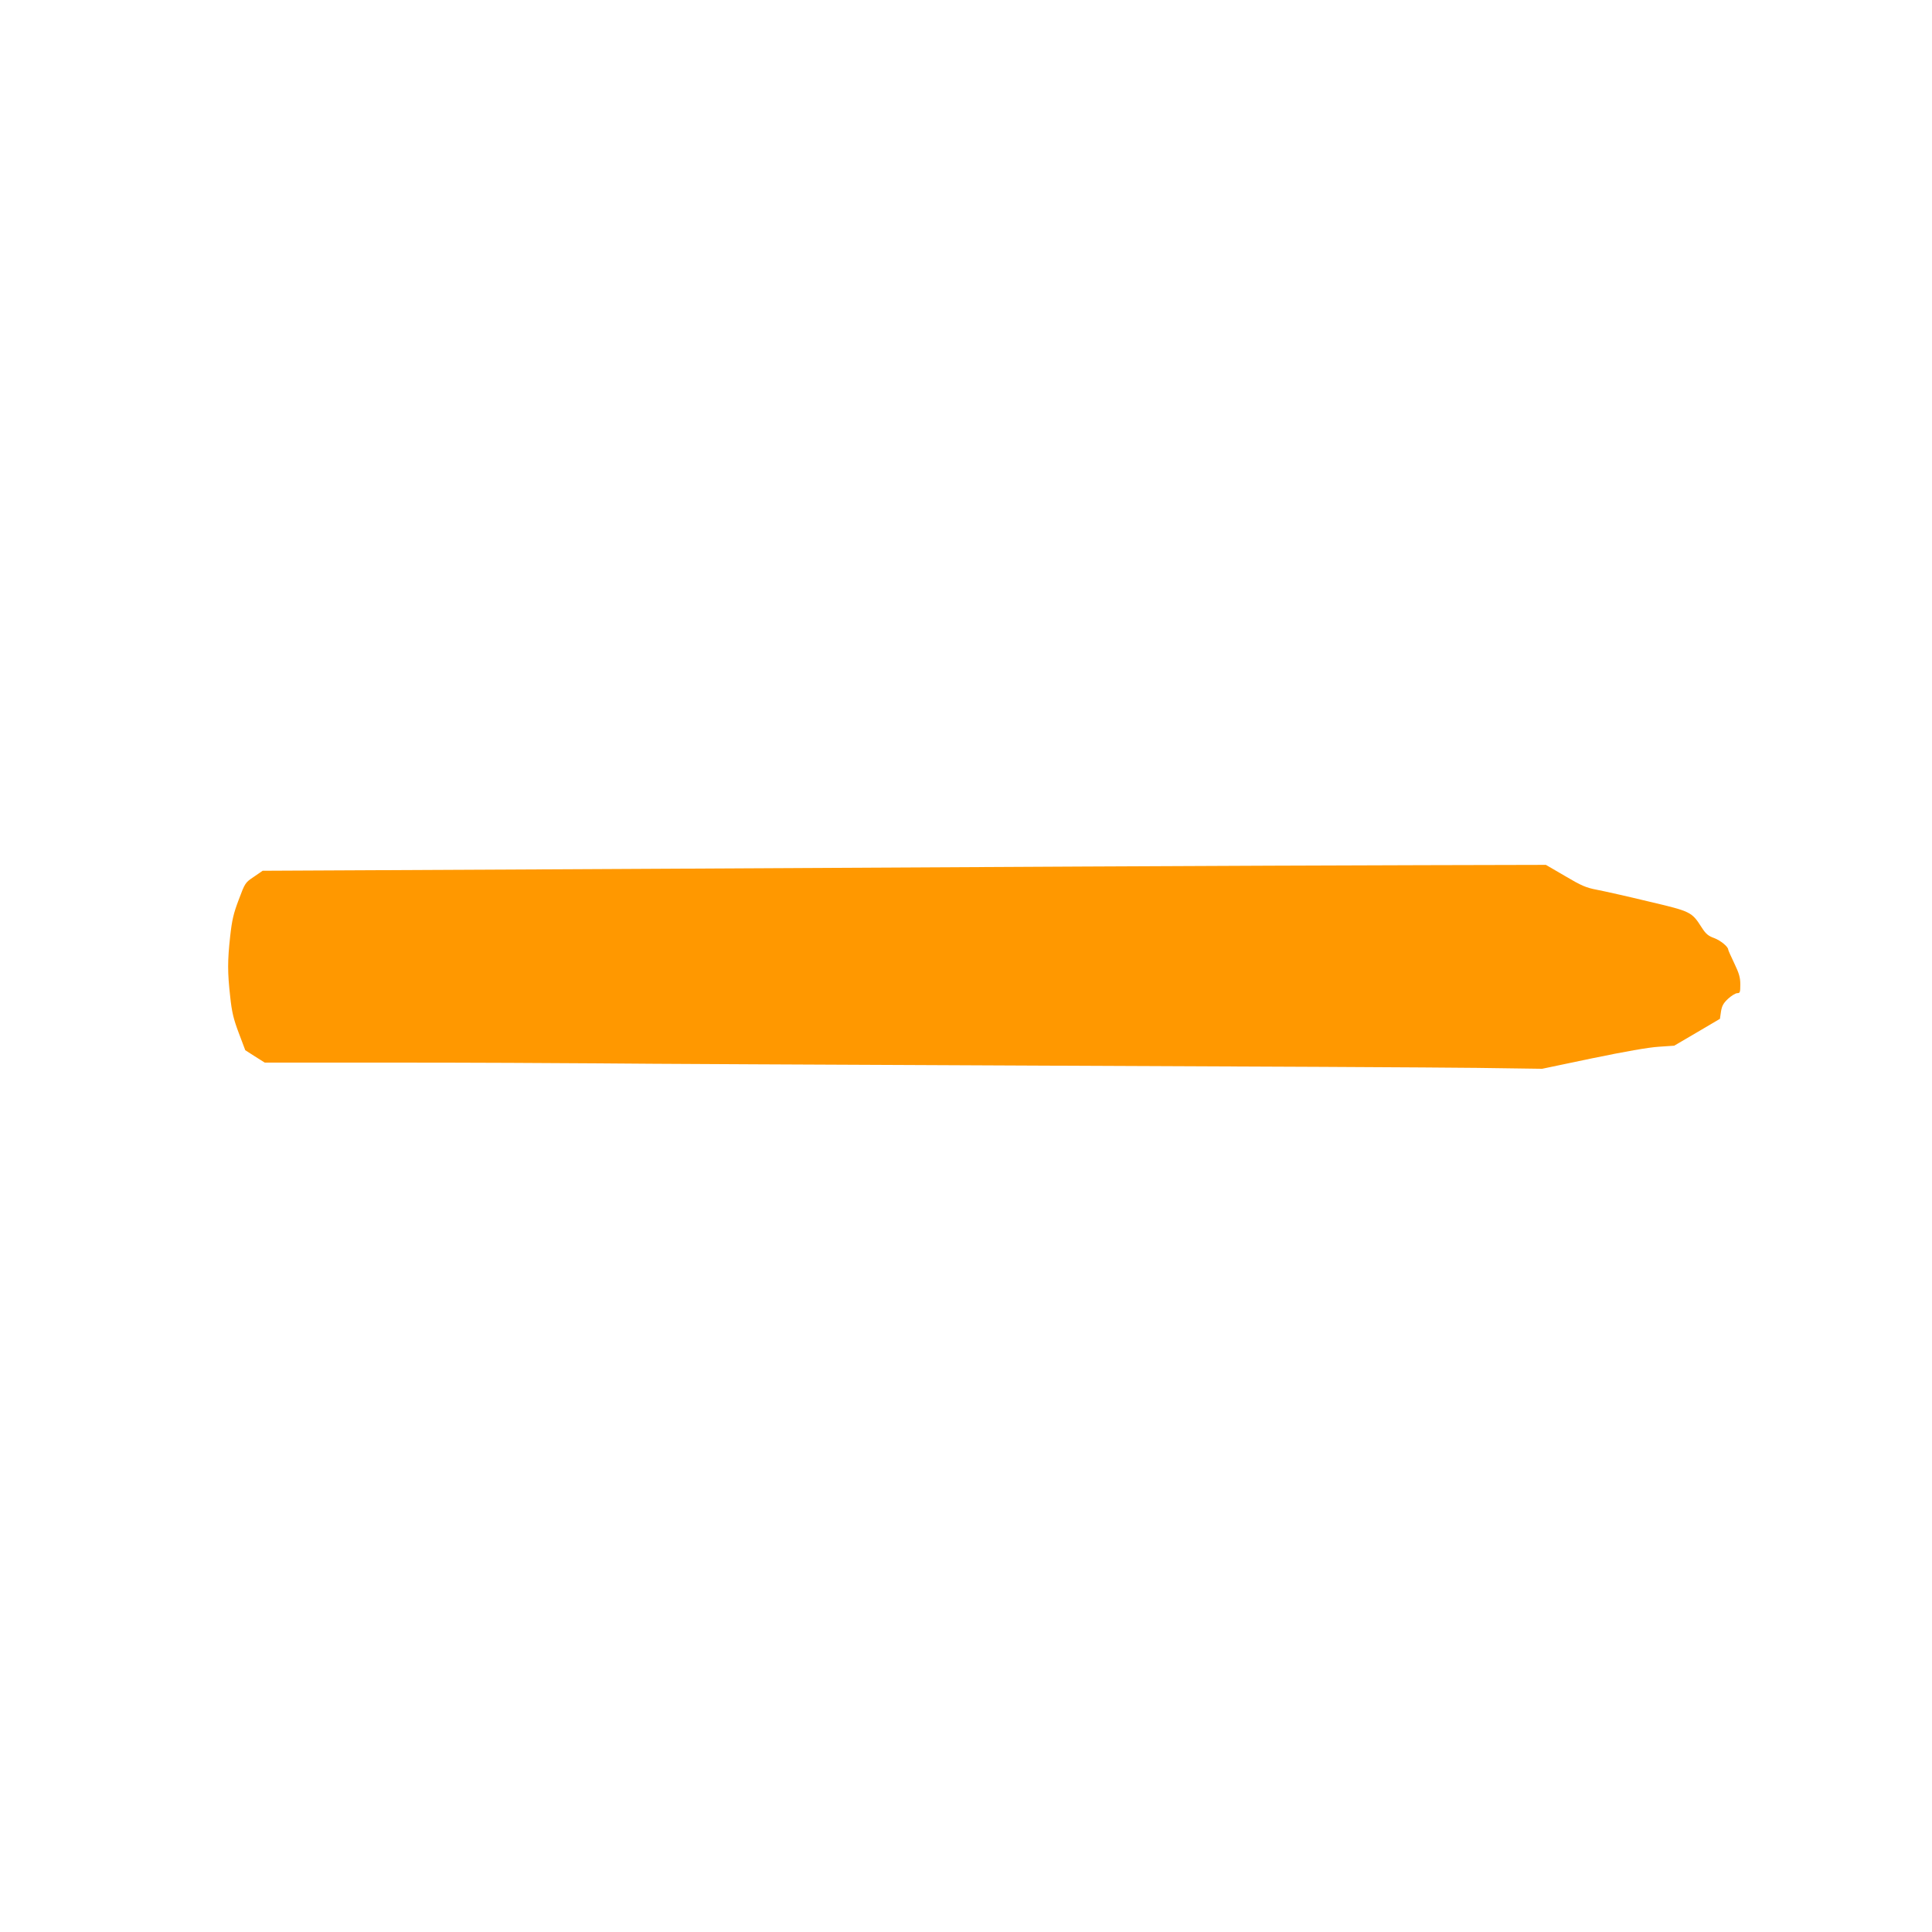
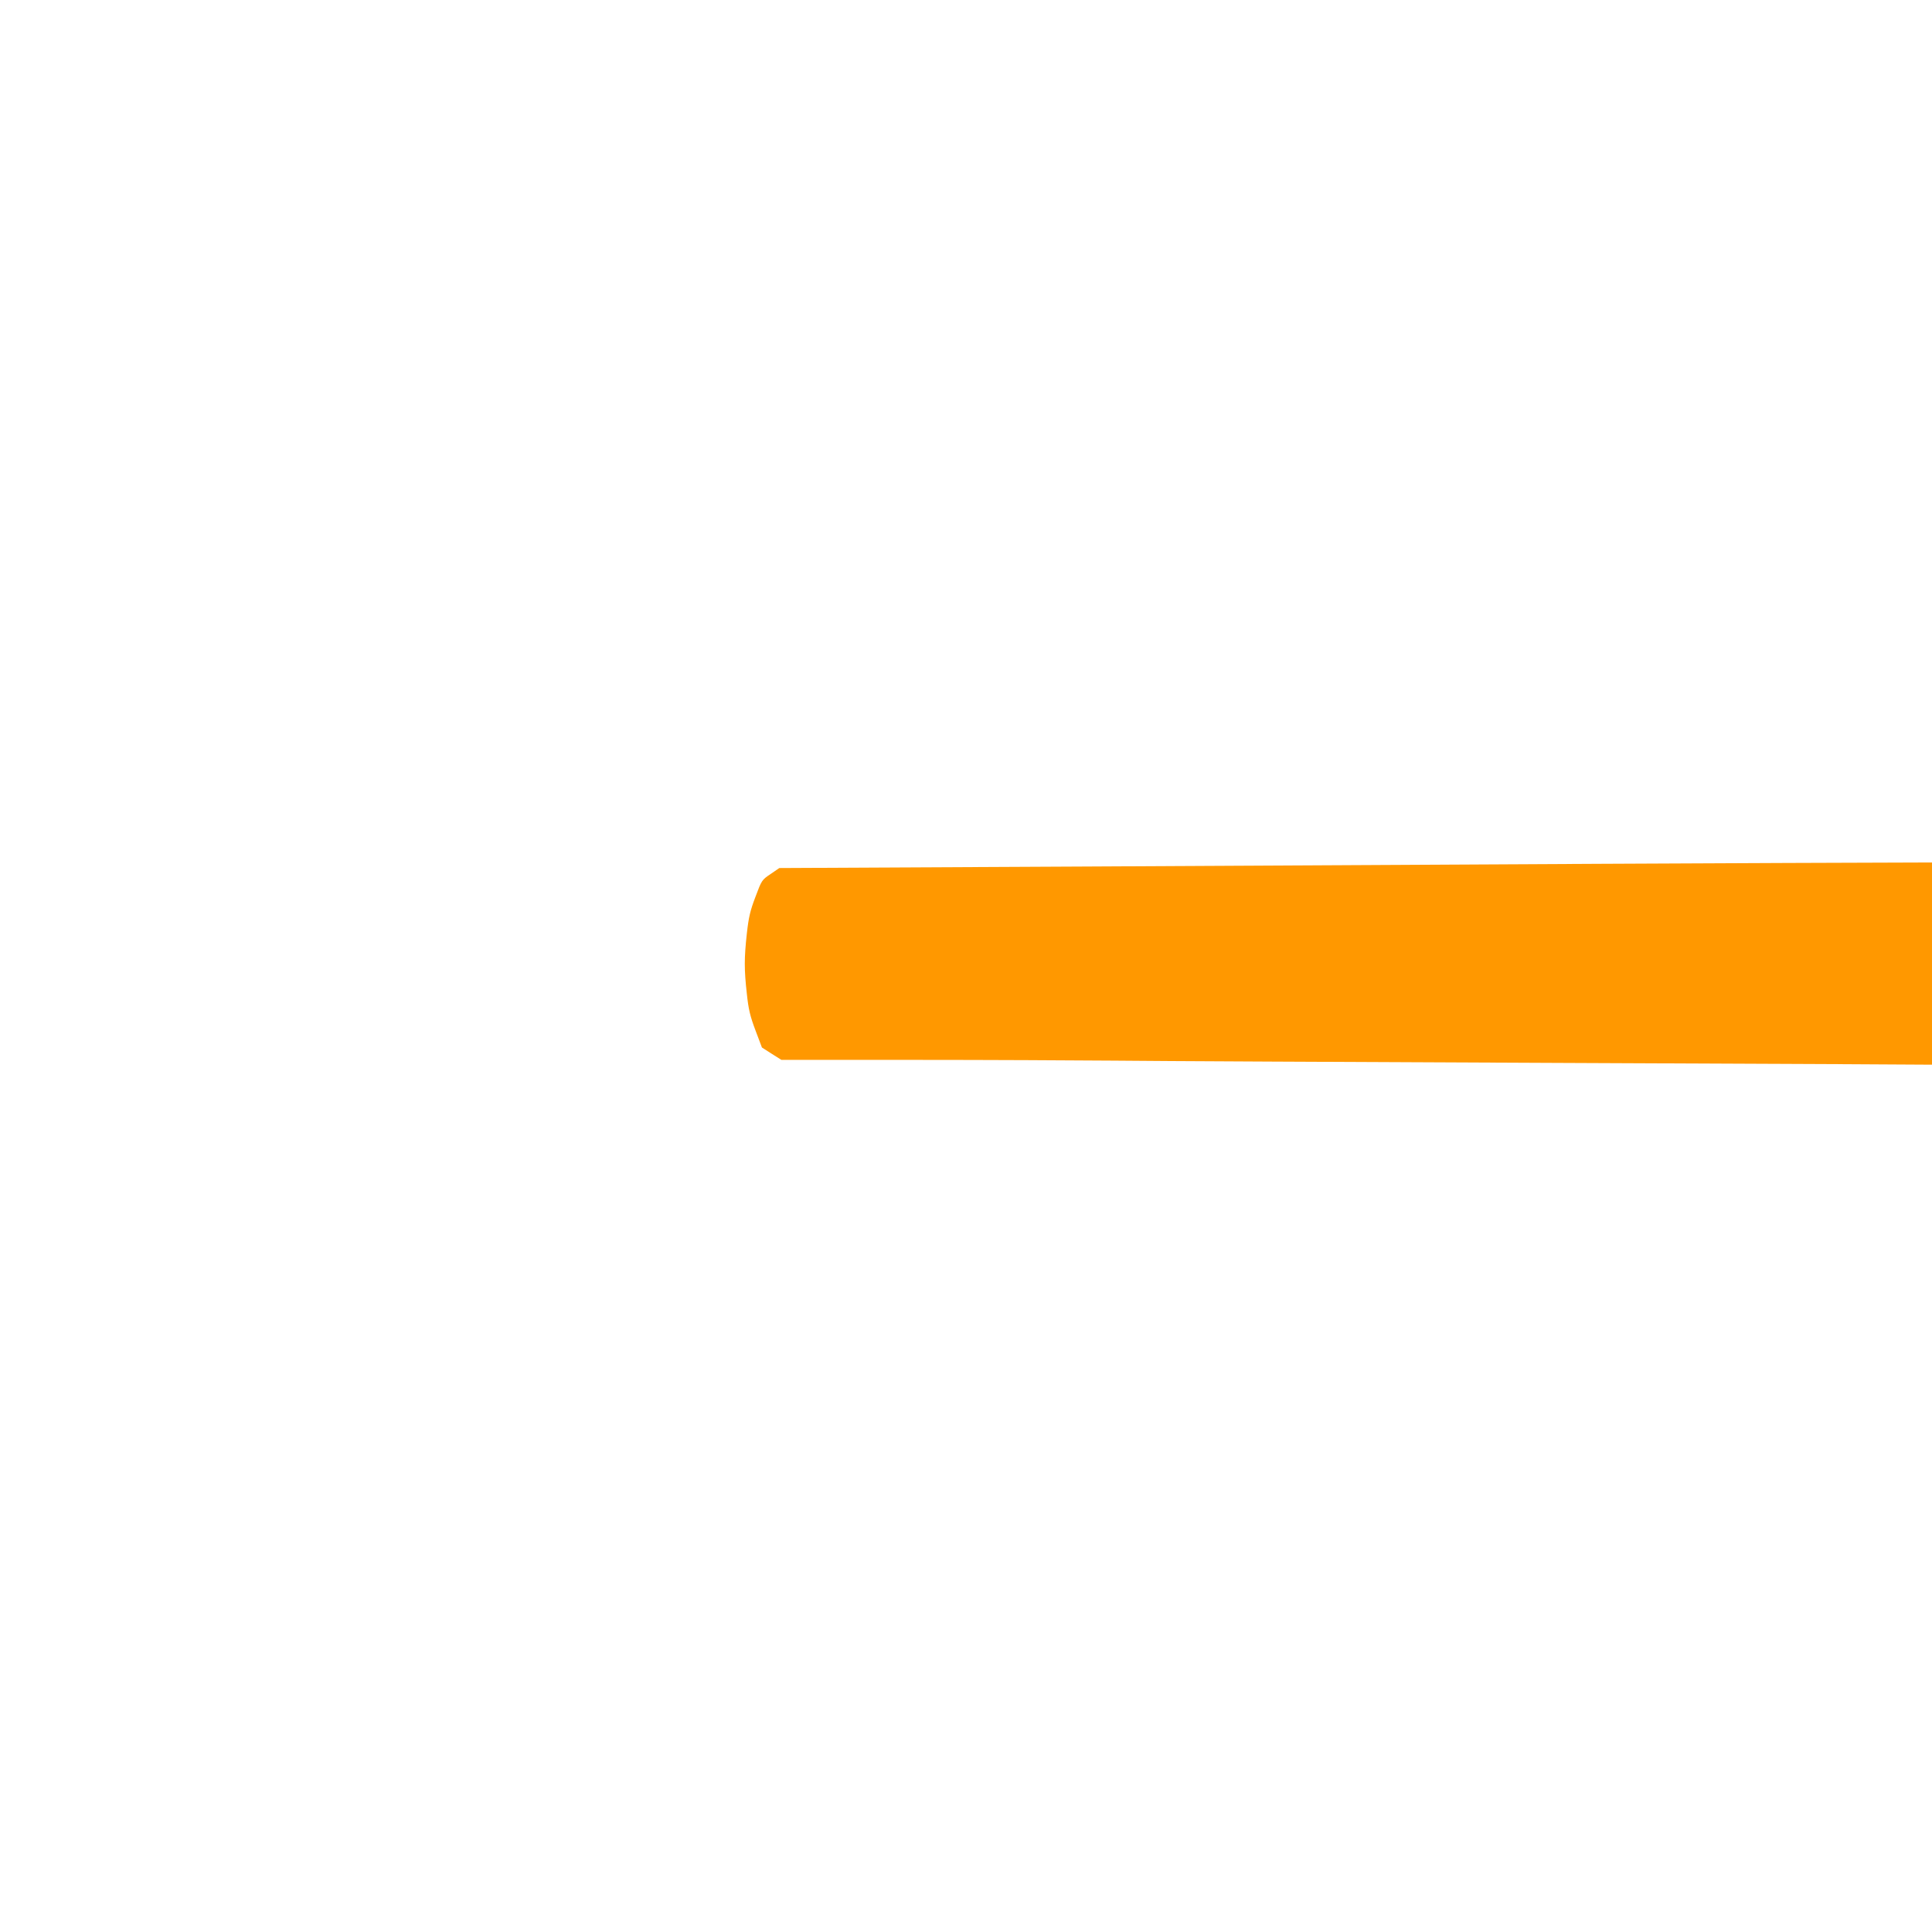
<svg xmlns="http://www.w3.org/2000/svg" version="1.0" width="1280pt" height="1280pt" viewBox="0 0 1280 1280" preserveAspectRatio="xMidYMid meet">
  <g transform="translate(0,1280) scale(0.1,-0.1)" fill="#ff9800" stroke="none">
-     <path d="M7180 7059 c-773 -4 -2313 -12 -3423 -18 l-2017 -10 -58 -40 c-57 -38 -59 -41 -100 -151 -35 -92 -45 -135 -57 -243 -18 -164 -18 -238 0 -399 11 -104 22 -149 57 -242 l43 -114 64 -41 65 -41 875 0 c482 0 1081 -3 1331 -5 250 -3 1567 -9 2925 -15 1359 -5 2664 -12 2901 -15 l431 -6 334 70 c213 44 372 72 438 76 l103 7 152 89 151 89 7 48 c6 37 15 55 47 85 22 20 49 37 61 37 18 0 20 6 20 58 0 46 -8 73 -40 140 -22 46 -40 86 -40 90 0 20 -51 61 -93 77 -39 14 -55 27 -82 69 -68 106 -71 107 -355 174 -140 34 -293 68 -340 77 -73 14 -103 27 -211 91 l-127 74 -828 -2 c-456 -1 -1461 -5 -2234 -9z" />
+     <path d="M7180 7059 l-2017 -10 -58 -40 c-57 -38 -59 -41 -100 -151 -35 -92 -45 -135 -57 -243 -18 -164 -18 -238 0 -399 11 -104 22 -149 57 -242 l43 -114 64 -41 65 -41 875 0 c482 0 1081 -3 1331 -5 250 -3 1567 -9 2925 -15 1359 -5 2664 -12 2901 -15 l431 -6 334 70 c213 44 372 72 438 76 l103 7 152 89 151 89 7 48 c6 37 15 55 47 85 22 20 49 37 61 37 18 0 20 6 20 58 0 46 -8 73 -40 140 -22 46 -40 86 -40 90 0 20 -51 61 -93 77 -39 14 -55 27 -82 69 -68 106 -71 107 -355 174 -140 34 -293 68 -340 77 -73 14 -103 27 -211 91 l-127 74 -828 -2 c-456 -1 -1461 -5 -2234 -9z" />
  </g>
</svg>